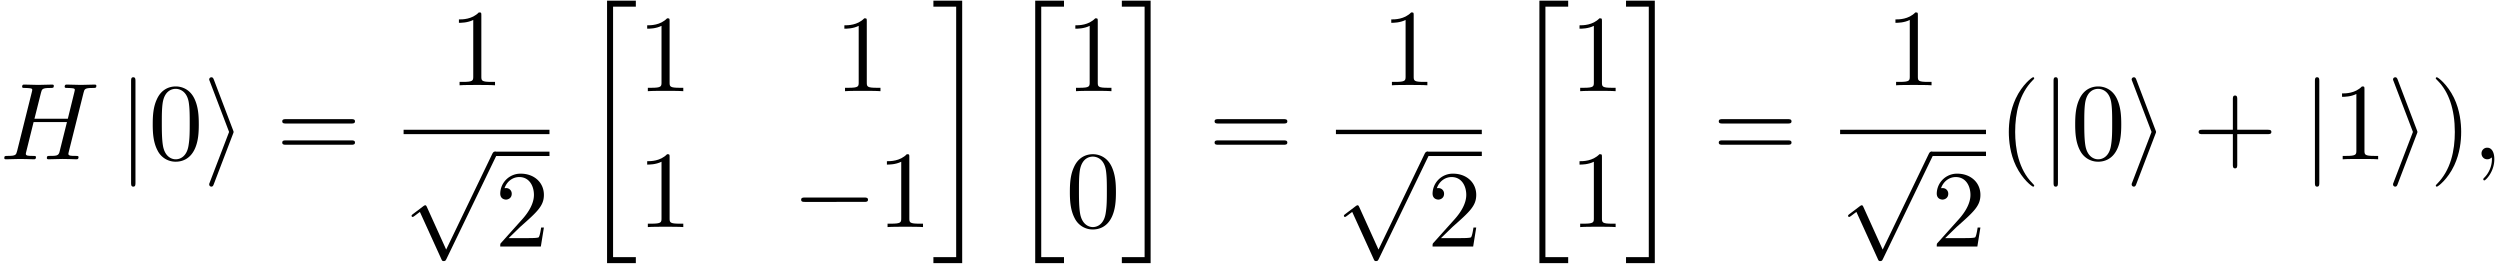
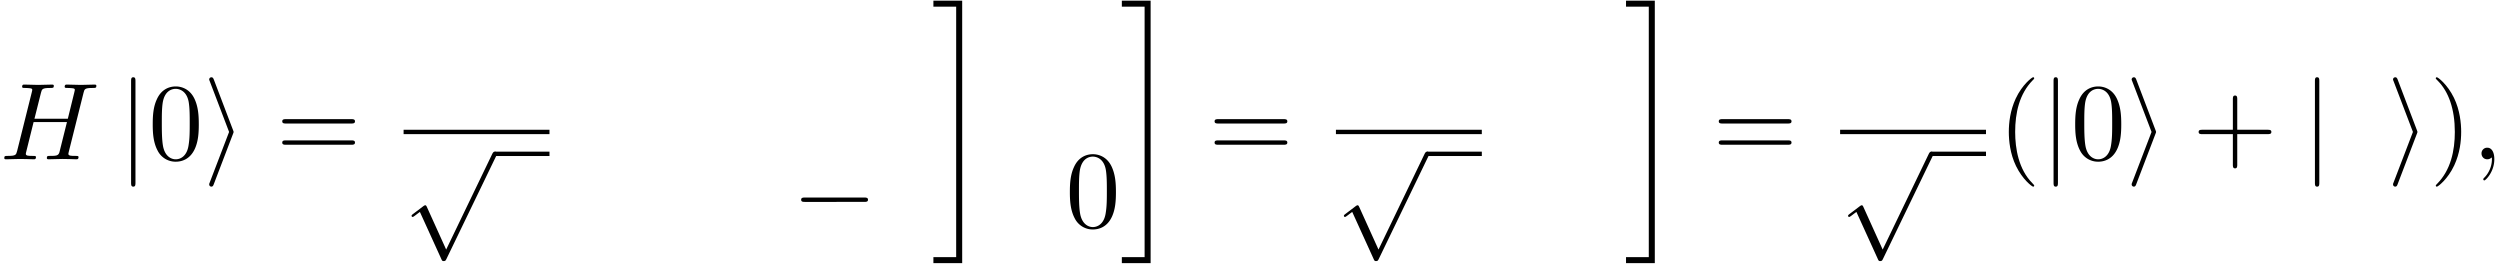
<svg xmlns="http://www.w3.org/2000/svg" xmlns:xlink="http://www.w3.org/1999/xlink" width="417" height="44" viewBox="1872.02 1483.609 249.265 26.301">
  <defs>
-     <path id="g0-20" d="M2.727 25.735h2.87v-.6h-2.27V.164h2.27v-.6h-2.87z" />
    <path id="g0-21" d="M2.422 25.135H.152v.6h2.87V-.436H.152v.6h2.27z" />
    <path id="g2-59" d="M2.215-.01c0-.72-.273-1.146-.699-1.146a.56.56 0 0 0-.578.578c0 .294.218.578.578.578a.57.57 0 0 0 .382-.142c.033-.022.044-.033.055-.033s.022.011.022.164c0 .807-.382 1.462-.742 1.822-.12.12-.12.142-.12.174 0 .077.054.12.109.12.12 0 .993-.84.993-2.116" />
    <path id="g2-72" d="M8.324-6.61c.098-.394.12-.503.916-.503.284 0 .37 0 .37-.218 0-.12-.12-.12-.152-.12-.305 0-1.09.033-1.396.033-.317 0-1.091-.033-1.407-.033-.088 0-.208 0-.208.218 0 .12.098.12.306.12.022 0 .229 0 .414.022.197.022.295.033.295.175 0 .043-.011.065-.044.207l-.654 2.662H3.436l.644-2.564c.098-.393.13-.502.916-.502.284 0 .371 0 .371-.218 0-.12-.12-.12-.152-.12-.306 0-1.091.033-1.397.033-.316 0-1.09-.033-1.407-.033-.087 0-.207 0-.207.218 0 .12.098.12.305.12.022 0 .23 0 .415.022.196.022.294.033.294.175 0 .043-.01.076-.043.207L1.713-.851c-.11.426-.131.513-.993.513-.196 0-.295 0-.295.218 0 .12.131.12.153.12.306 0 1.08-.033 1.386-.033.229 0 .469.011.698.011.24 0 .48.022.709.022.087 0 .218 0 .218-.218 0-.12-.098-.12-.305-.12-.404 0-.71 0-.71-.197 0-.065.022-.12.033-.185l.742-2.99h3.327c-.458 1.812-.709 2.848-.752 3.012-.11.349-.317.36-.993.36-.164 0-.262 0-.262.218 0 .12.131.12.153.12.305 0 1.08-.033 1.385-.033.23 0 .47.011.698.011.24 0 .48.022.71.022.087 0 .218 0 .218-.218 0-.12-.098-.12-.306-.12-.403 0-.709 0-.709-.197 0-.065.022-.12.033-.185z" />
    <path id="g3-40" d="M3.61 2.618c0-.033 0-.054-.185-.24-1.363-1.374-1.712-3.436-1.712-5.105 0-1.898.414-3.797 1.756-5.16.142-.131.142-.153.142-.186 0-.076-.044-.109-.11-.109-.108 0-1.09.742-1.734 2.127-.556 1.2-.687 2.411-.687 3.328 0 .85.12 2.17.72 3.403.655 1.342 1.593 2.051 1.702 2.051.065 0 .109-.032.109-.109" />
    <path id="g3-41" d="M3.153-2.727c0-.851-.12-2.171-.72-3.404C1.778-7.473.84-8.18.73-8.18c-.066 0-.11.043-.11.108 0 .033 0 .055.208.251C1.9-6.742 2.52-5.007 2.52-2.727c0 1.865-.404 3.785-1.756 5.16-.142.13-.142.152-.142.185 0 .066.043.11.109.11.109 0 1.09-.743 1.734-2.128.557-1.2.688-2.41.688-3.327" />
    <path id="g3-43" d="M4.462-2.51h3.043c.153 0 .36 0 .36-.217s-.207-.218-.36-.218H4.462V-6c0-.153 0-.36-.218-.36s-.219.207-.219.36v3.055H.971c-.153 0-.36 0-.36.218s.207.218.36.218h3.054V.545c0 .153 0 .36.219.36s.218-.207.218-.36z" />
    <path id="g3-48" d="M5.018-3.49c0-.874-.054-1.746-.436-2.554C4.08-7.09 3.185-7.265 2.727-7.265c-.654 0-1.45.283-1.898 1.298C.48-5.215.425-4.364.425-3.491c0 .818.044 1.8.491 2.63A2 2 0 0 0 2.716.24c.59 0 1.419-.23 1.899-1.265.349-.753.403-1.604.403-2.466M2.716 0c-.425 0-1.069-.273-1.265-1.32-.12-.655-.12-1.658-.12-2.302 0-.698 0-1.418.087-2.007.207-1.298 1.026-1.396 1.298-1.396.36 0 1.08.196 1.288 1.276.109.61.109 1.44.109 2.127 0 .818 0 1.56-.12 2.258C3.829-.327 3.207 0 2.716 0" />
-     <path id="g3-49" d="M3.207-6.982c0-.262 0-.283-.25-.283-.677.698-1.637.698-1.986.698v.338c.218 0 .862 0 1.429-.284v5.651c0 .393-.033.524-1.015.524h-.349V0c.382-.033 1.331-.033 1.768-.033s1.385 0 1.767.033v-.338h-.35c-.981 0-1.014-.12-1.014-.524z" />
-     <path id="g3-50" d="m1.385-.84 1.157-1.124c1.702-1.505 2.356-2.094 2.356-3.185 0-1.244-.982-2.116-2.313-2.116a2.016 2.016 0 0 0-2.04 1.974c0 .611.546.611.579.611.185 0 .567-.13.567-.578a.55.55 0 0 0-.578-.567c-.088 0-.11 0-.142.01.25-.709.84-1.112 1.473-1.112.992 0 1.461.883 1.461 1.778 0 .873-.545 1.734-1.145 2.41L.665-.403c-.12.12-.12.142-.12.404h4.048l.305-1.898h-.273c-.054.327-.13.807-.24.97C4.31-.84 3.59-.84 3.35-.84z" />
    <path id="g3-61" d="M7.495-3.567c.163 0 .37 0 .37-.218s-.207-.219-.36-.219H.971c-.153 0-.36 0-.36.219s.207.218.37.218zm.01 2.116c.153 0 .36 0 .36-.218s-.207-.218-.37-.218H.982c-.164 0-.371 0-.371.218s.207.218.36.218z" />
    <path id="g1-0" d="M7.19-2.51c.185 0 .38 0 .38-.217s-.195-.218-.38-.218H1.286c-.185 0-.382 0-.382.218s.197.218.382.218z" />
    <path id="g1-105" d="M2.978-2.542c.055-.13.055-.153.055-.185s0-.055-.055-.186L1.07-7.93c-.065-.185-.13-.25-.25-.25s-.22.095-.22.215c0 .033 0 .055.055.175l1.93 5.062-1.93 5.04C.6 2.433.6 2.455.6 2.509c0 .12.098.218.218.218.142 0 .186-.109.23-.218z" />
    <path id="g1-106" d="M1.735-7.79c0-.195 0-.392-.219-.392s-.218.197-.218.393V2.335c0 .196 0 .392.218.392s.219-.196.219-.392z" />
    <path id="g1-112" d="m4.244 9.327-1.92-4.243c-.077-.175-.131-.175-.164-.175-.01 0-.065 0-.185.087l-1.037.786c-.142.109-.142.142-.142.174 0 .055.033.12.11.12.065 0 .25-.152.37-.24.066-.054.23-.174.35-.261l2.149 4.723c.076.175.13.175.229.175.163 0 .196-.066.272-.218L9.23 0c.076-.153.076-.196.076-.218a.22.22 0 0 0-.218-.218c-.087 0-.163.054-.25.229z" />
  </defs>
  <g id="page1">
    <use xlink:href="#g2-72" x="1872.02" y="1499.492" />
    <use xlink:href="#g1-106" x="1883.792" y="1499.492" />
    <use xlink:href="#g3-48" x="1886.823" y="1499.492" />
    <use xlink:href="#g1-105" x="1892.277" y="1499.492" />
    <use xlink:href="#g3-61" x="1899.55" y="1499.492" />
    <use xlink:href="#g3-49" x="1916.806" y="1492.112" />
    <path d="M1912.261 1496.547h14.545v.436h-14.545z" />
    <use xlink:href="#g1-112" x="1912.261" y="1499.165" />
    <path d="M1921.352 1498.729h5.455v.436h-5.455z" />
    <use xlink:href="#g3-50" x="1921.352" y="1508.189" />
    <use xlink:href="#g0-20" x="1929.82" y="1484.11" />
    <use xlink:href="#g3-49" x="1935.577" y="1492.7" />
    <use xlink:href="#g3-49" x="1955.237" y="1492.7" />
    <use xlink:href="#g3-49" x="1935.577" y="1506.249" />
    <use xlink:href="#g1-0" x="1950.995" y="1506.249" />
    <use xlink:href="#g3-49" x="1959.479" y="1506.249" />
    <use xlink:href="#g0-21" x="1964.934" y="1484.11" />
    <use xlink:href="#g0-20" x="1972.51" y="1484.11" />
    <use xlink:href="#g3-49" x="1978.267" y="1492.7" />
    <use xlink:href="#g3-48" x="1978.267" y="1506.249" />
    <use xlink:href="#g0-21" x="1983.722" y="1484.11" />
    <use xlink:href="#g3-61" x="1992.51" y="1499.492" />
    <use xlink:href="#g3-49" x="2009.766" y="1492.112" />
    <path d="M2005.22 1496.547h14.545v.436h-14.545z" />
    <use xlink:href="#g1-112" x="2005.22" y="1499.165" />
    <path d="M2014.311 1498.729h5.455v.436h-5.455z" />
    <use xlink:href="#g3-50" x="2014.311" y="1508.189" />
    <use xlink:href="#g0-20" x="2022.78" y="1484.11" />
    <use xlink:href="#g3-49" x="2028.537" y="1492.7" />
    <use xlink:href="#g3-49" x="2028.537" y="1506.249" />
    <use xlink:href="#g0-21" x="2033.992" y="1484.11" />
    <use xlink:href="#g3-61" x="2042.78" y="1499.492" />
    <use xlink:href="#g3-49" x="2060.036" y="1492.112" />
    <path d="M2055.49 1496.547h14.545v.436h-14.545z" />
    <use xlink:href="#g1-112" x="2055.49" y="1499.165" />
    <path d="M2064.581 1498.729h5.455v.436h-5.455z" />
    <use xlink:href="#g3-50" x="2064.581" y="1508.189" />
    <use xlink:href="#g3-40" x="2071.231" y="1499.492" />
    <use xlink:href="#g1-106" x="2075.474" y="1499.492" />
    <use xlink:href="#g3-48" x="2078.504" y="1499.492" />
    <use xlink:href="#g1-105" x="2083.958" y="1499.492" />
    <use xlink:href="#g3-43" x="2090.625" y="1499.492" />
    <use xlink:href="#g1-106" x="2101.534" y="1499.492" />
    <use xlink:href="#g3-49" x="2104.564" y="1499.492" />
    <use xlink:href="#g1-105" x="2110.019" y="1499.492" />
    <use xlink:href="#g3-41" x="2114.261" y="1499.492" />
    <use xlink:href="#g2-59" x="2118.504" y="1499.492" />
  </g>
  <script type="text/ecmascript">if(window.parent.postMessage)window.parent.postMessage("13.07112|312.75|33|"+window.location,"*");</script>
</svg>